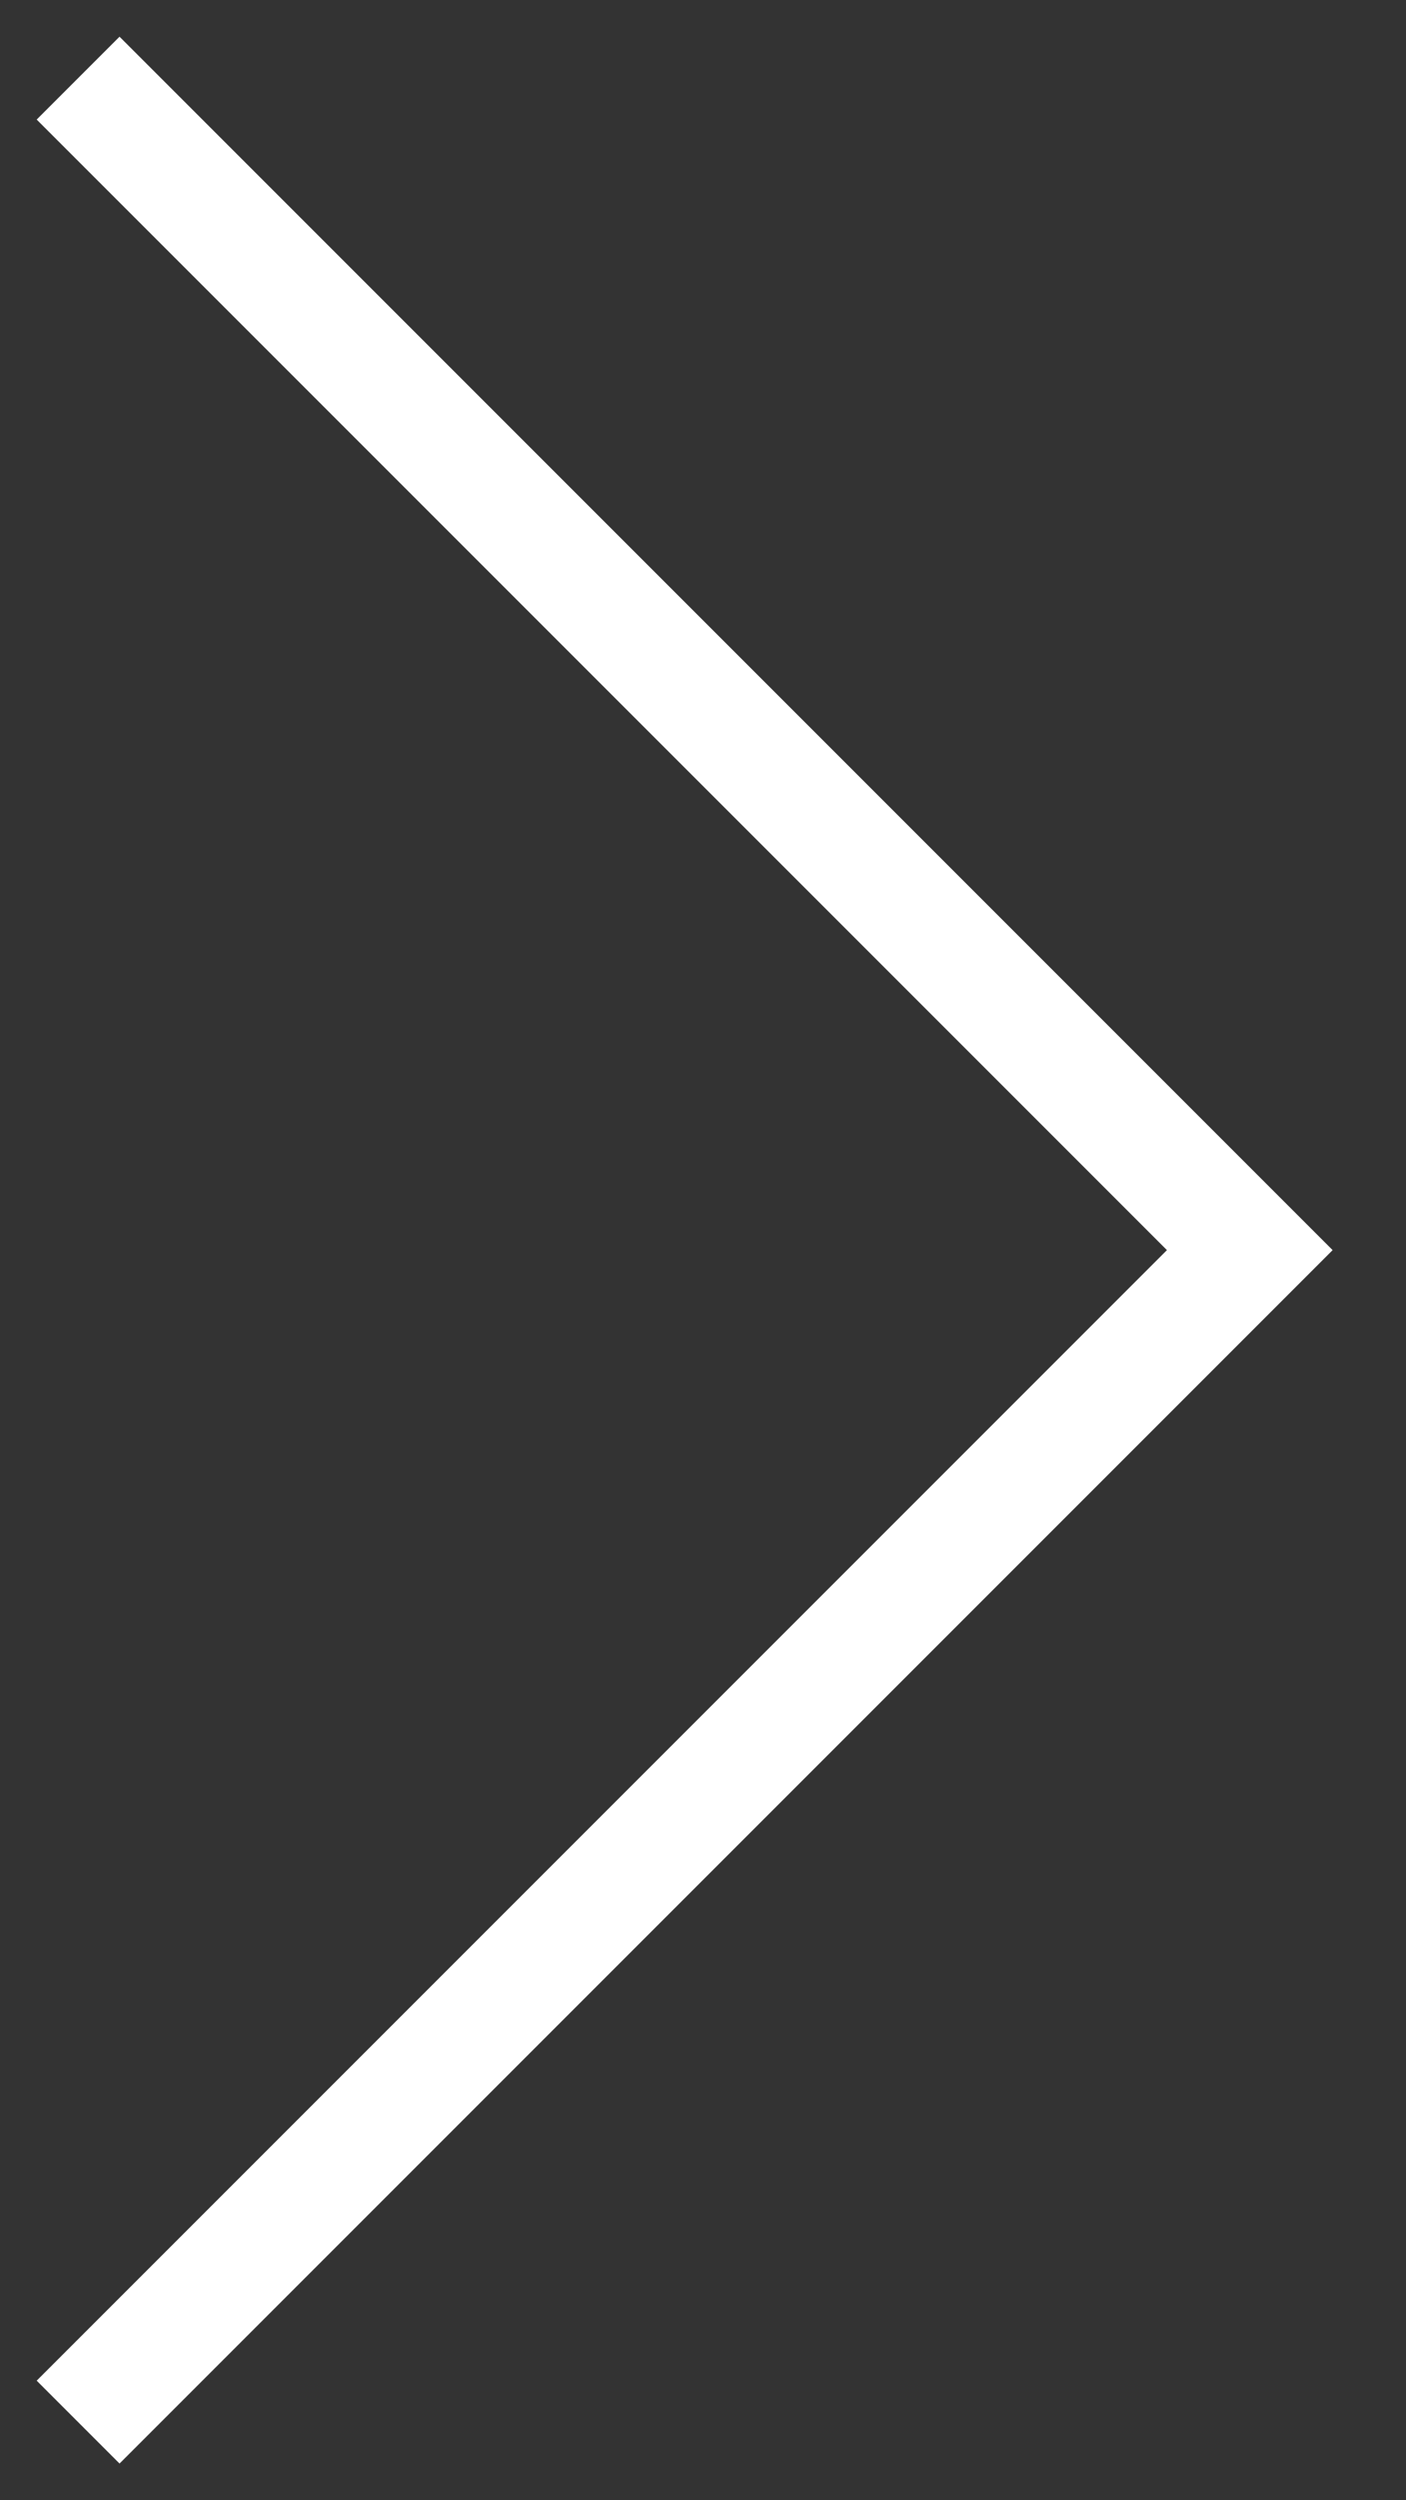
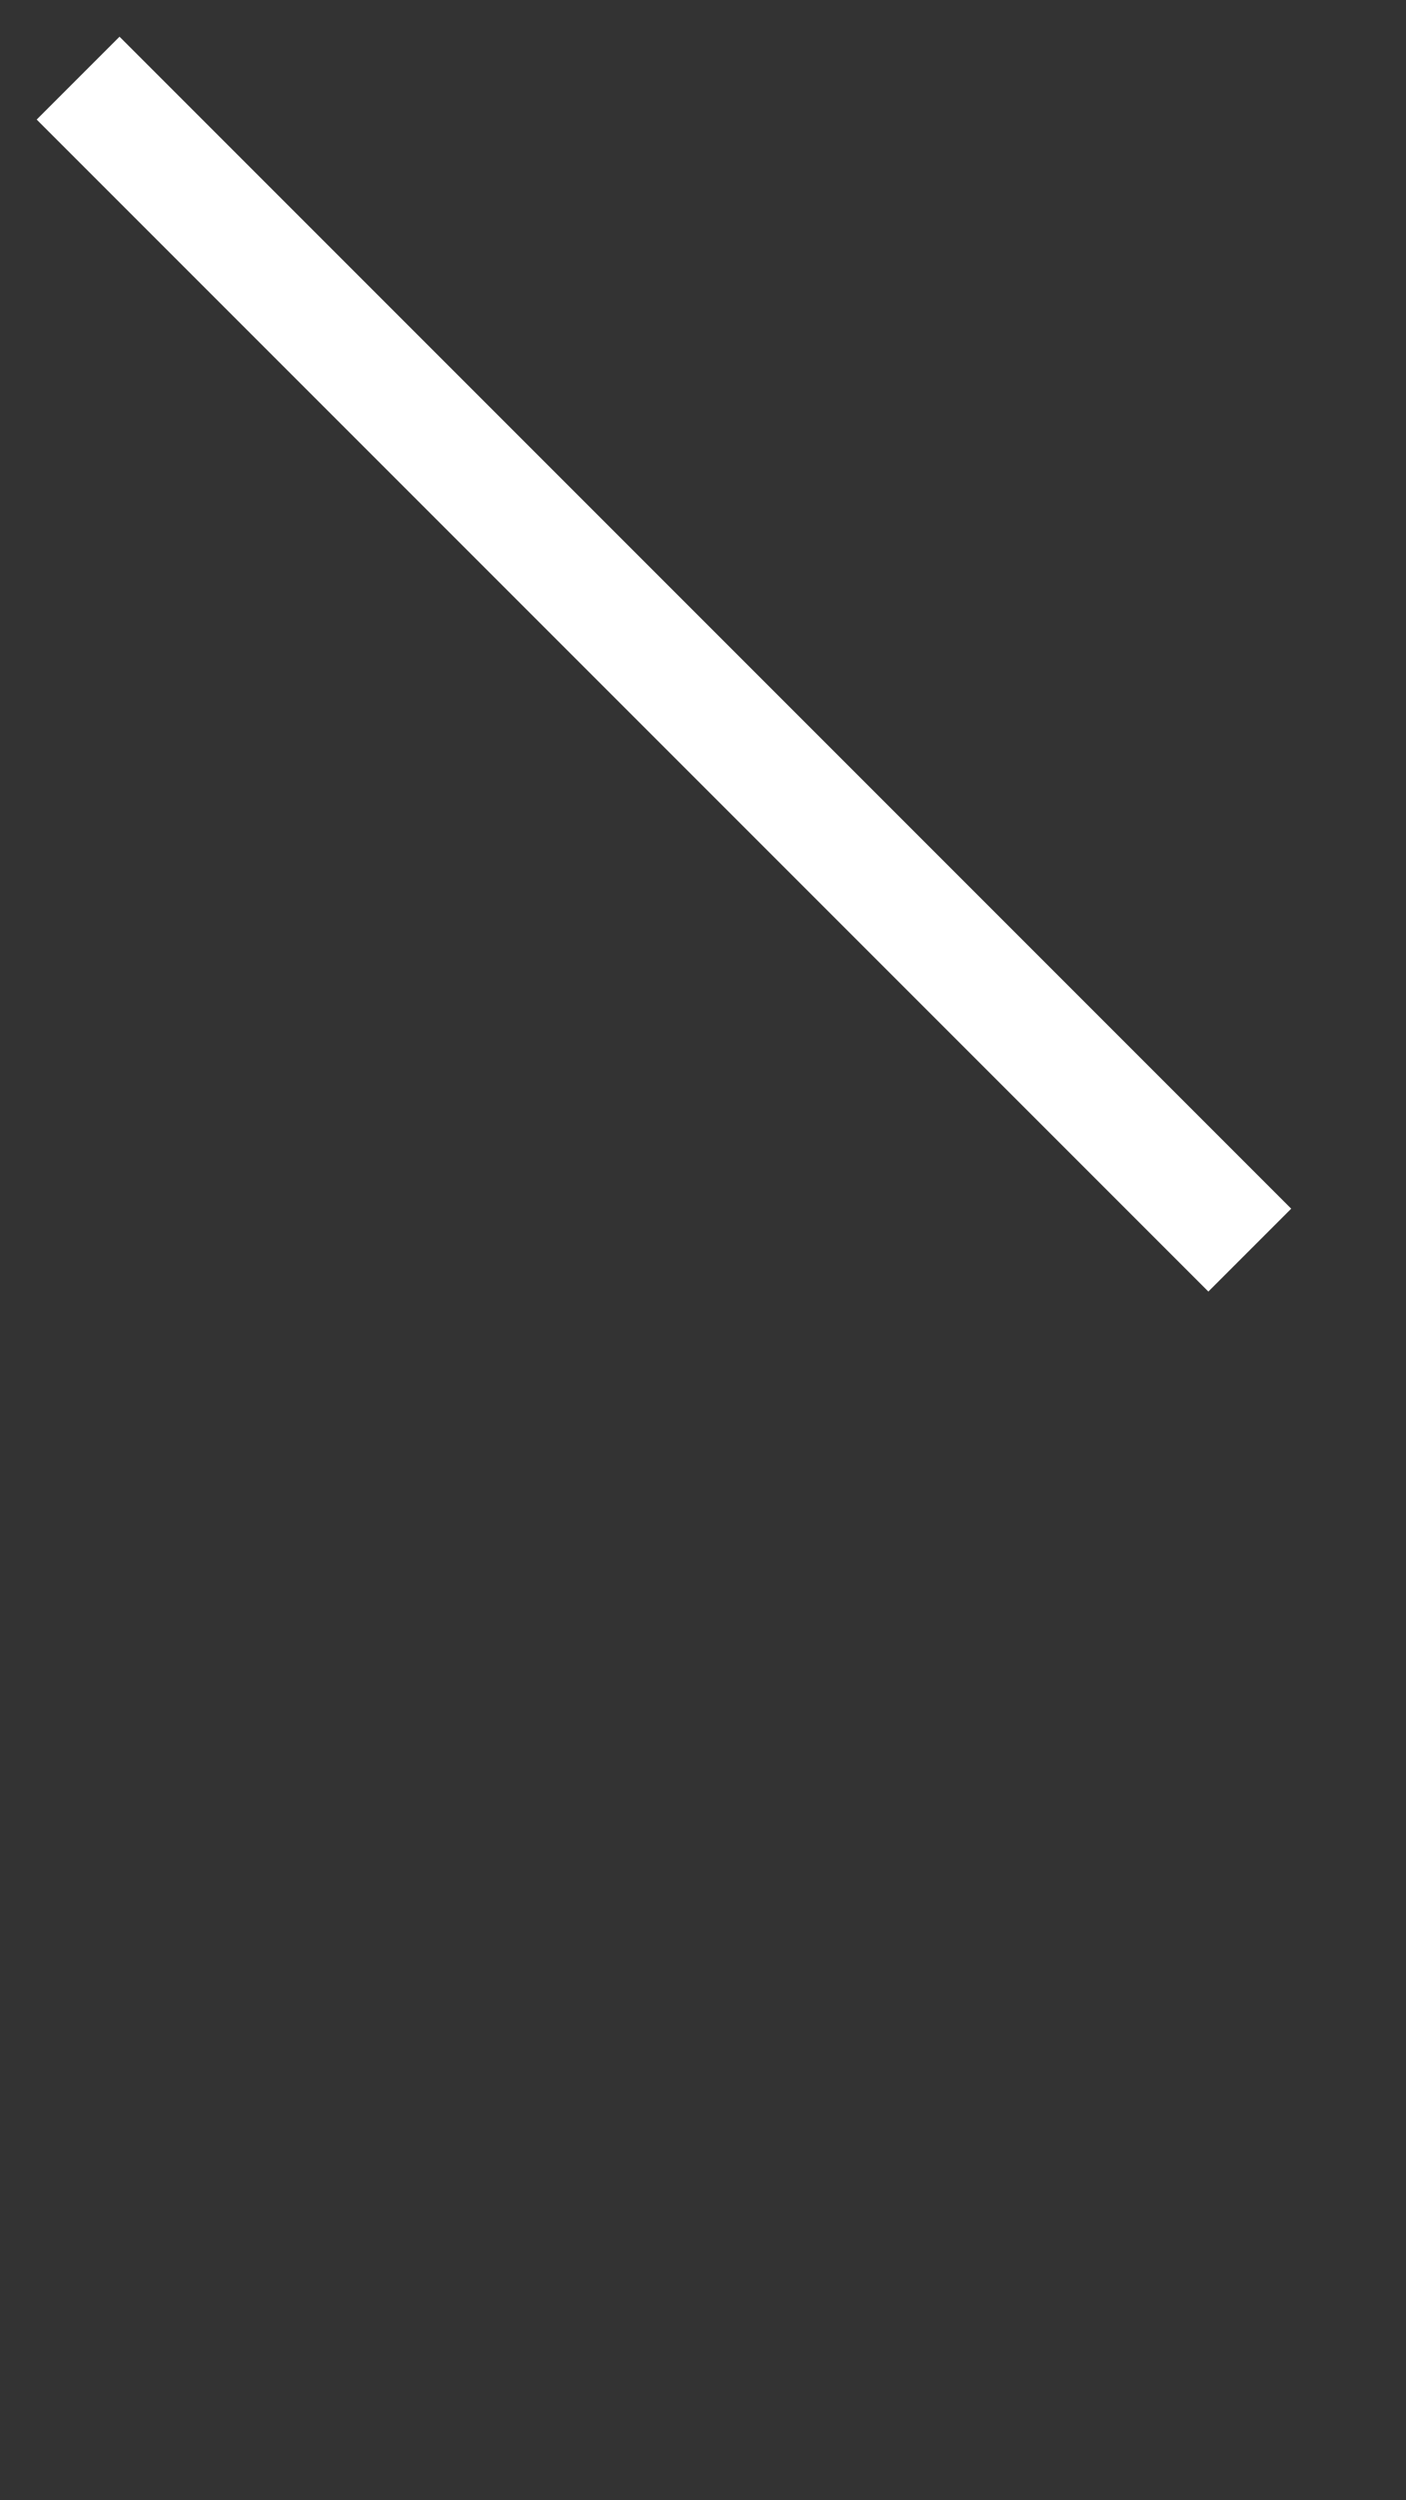
<svg xmlns="http://www.w3.org/2000/svg" width="18" height="32" viewBox="0 0 18 32" fill="none">
  <rect x="0" y="0" width="18" height="32" fill="#333333" stroke="none" />
-   <path d="M1 1L16 16L1 31" stroke="white" stroke-width="1.5" />
+   <path d="M1 1L16 16" stroke="white" stroke-width="1.5" />
</svg>